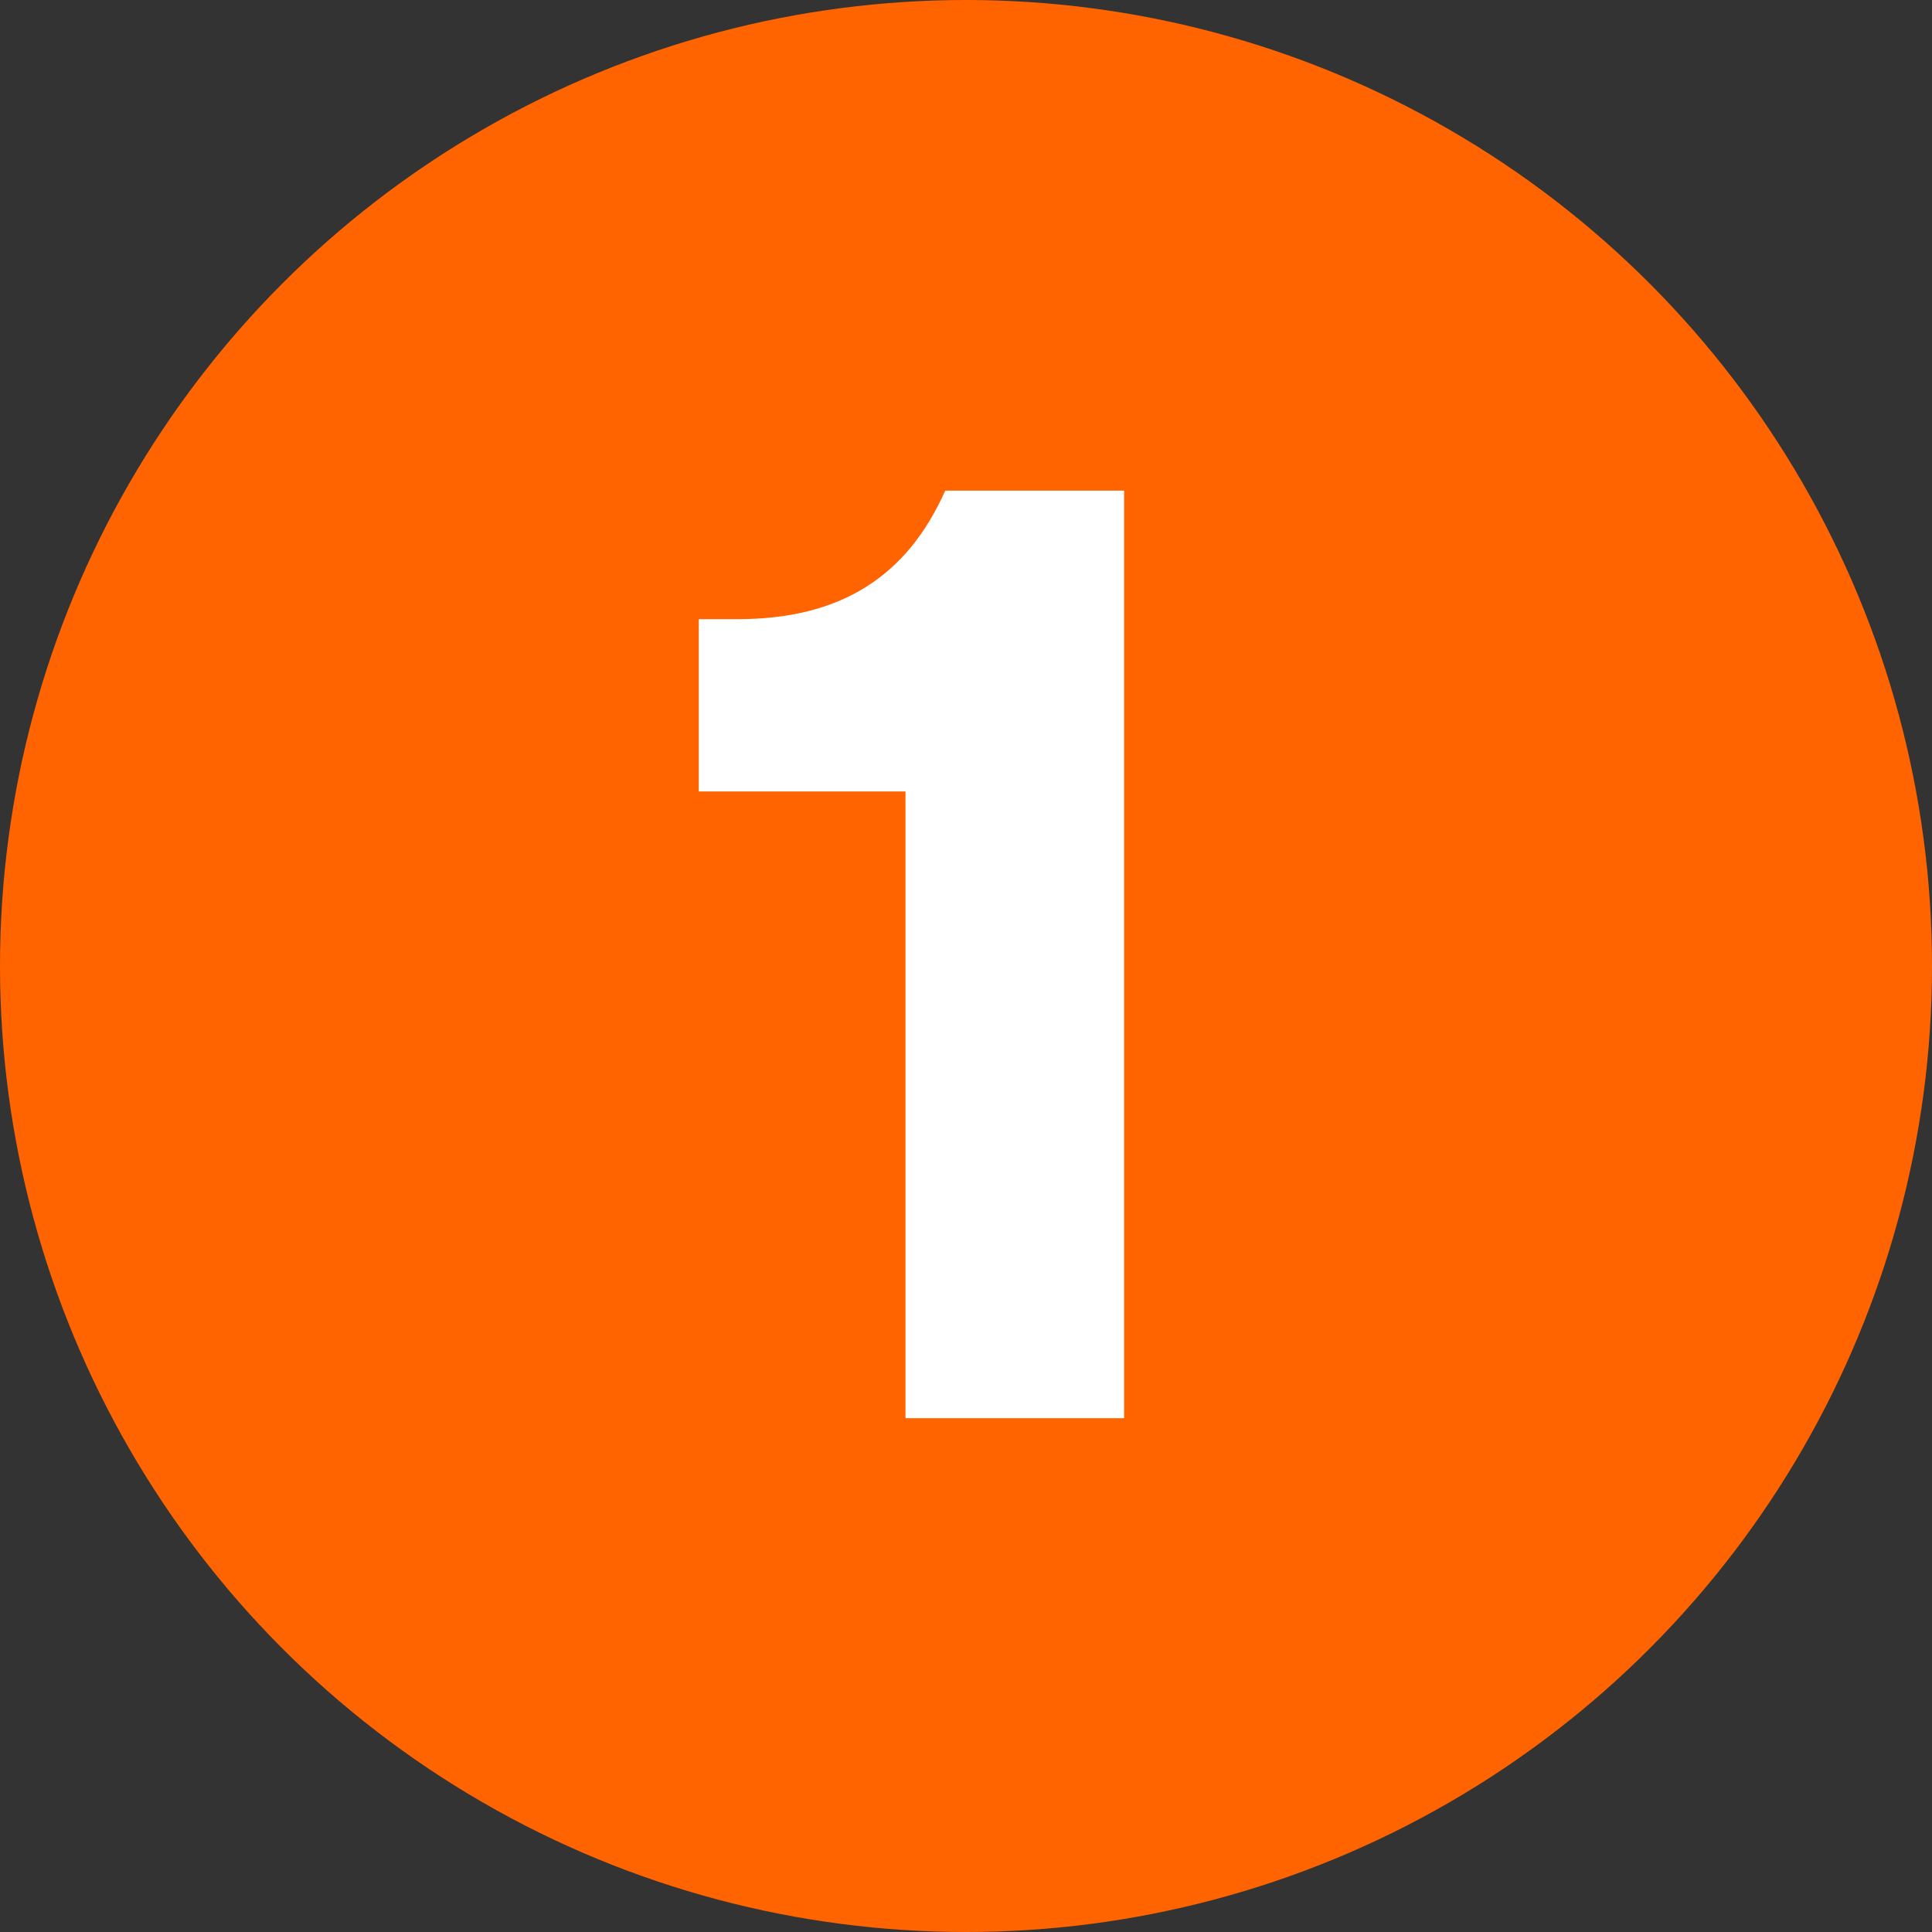
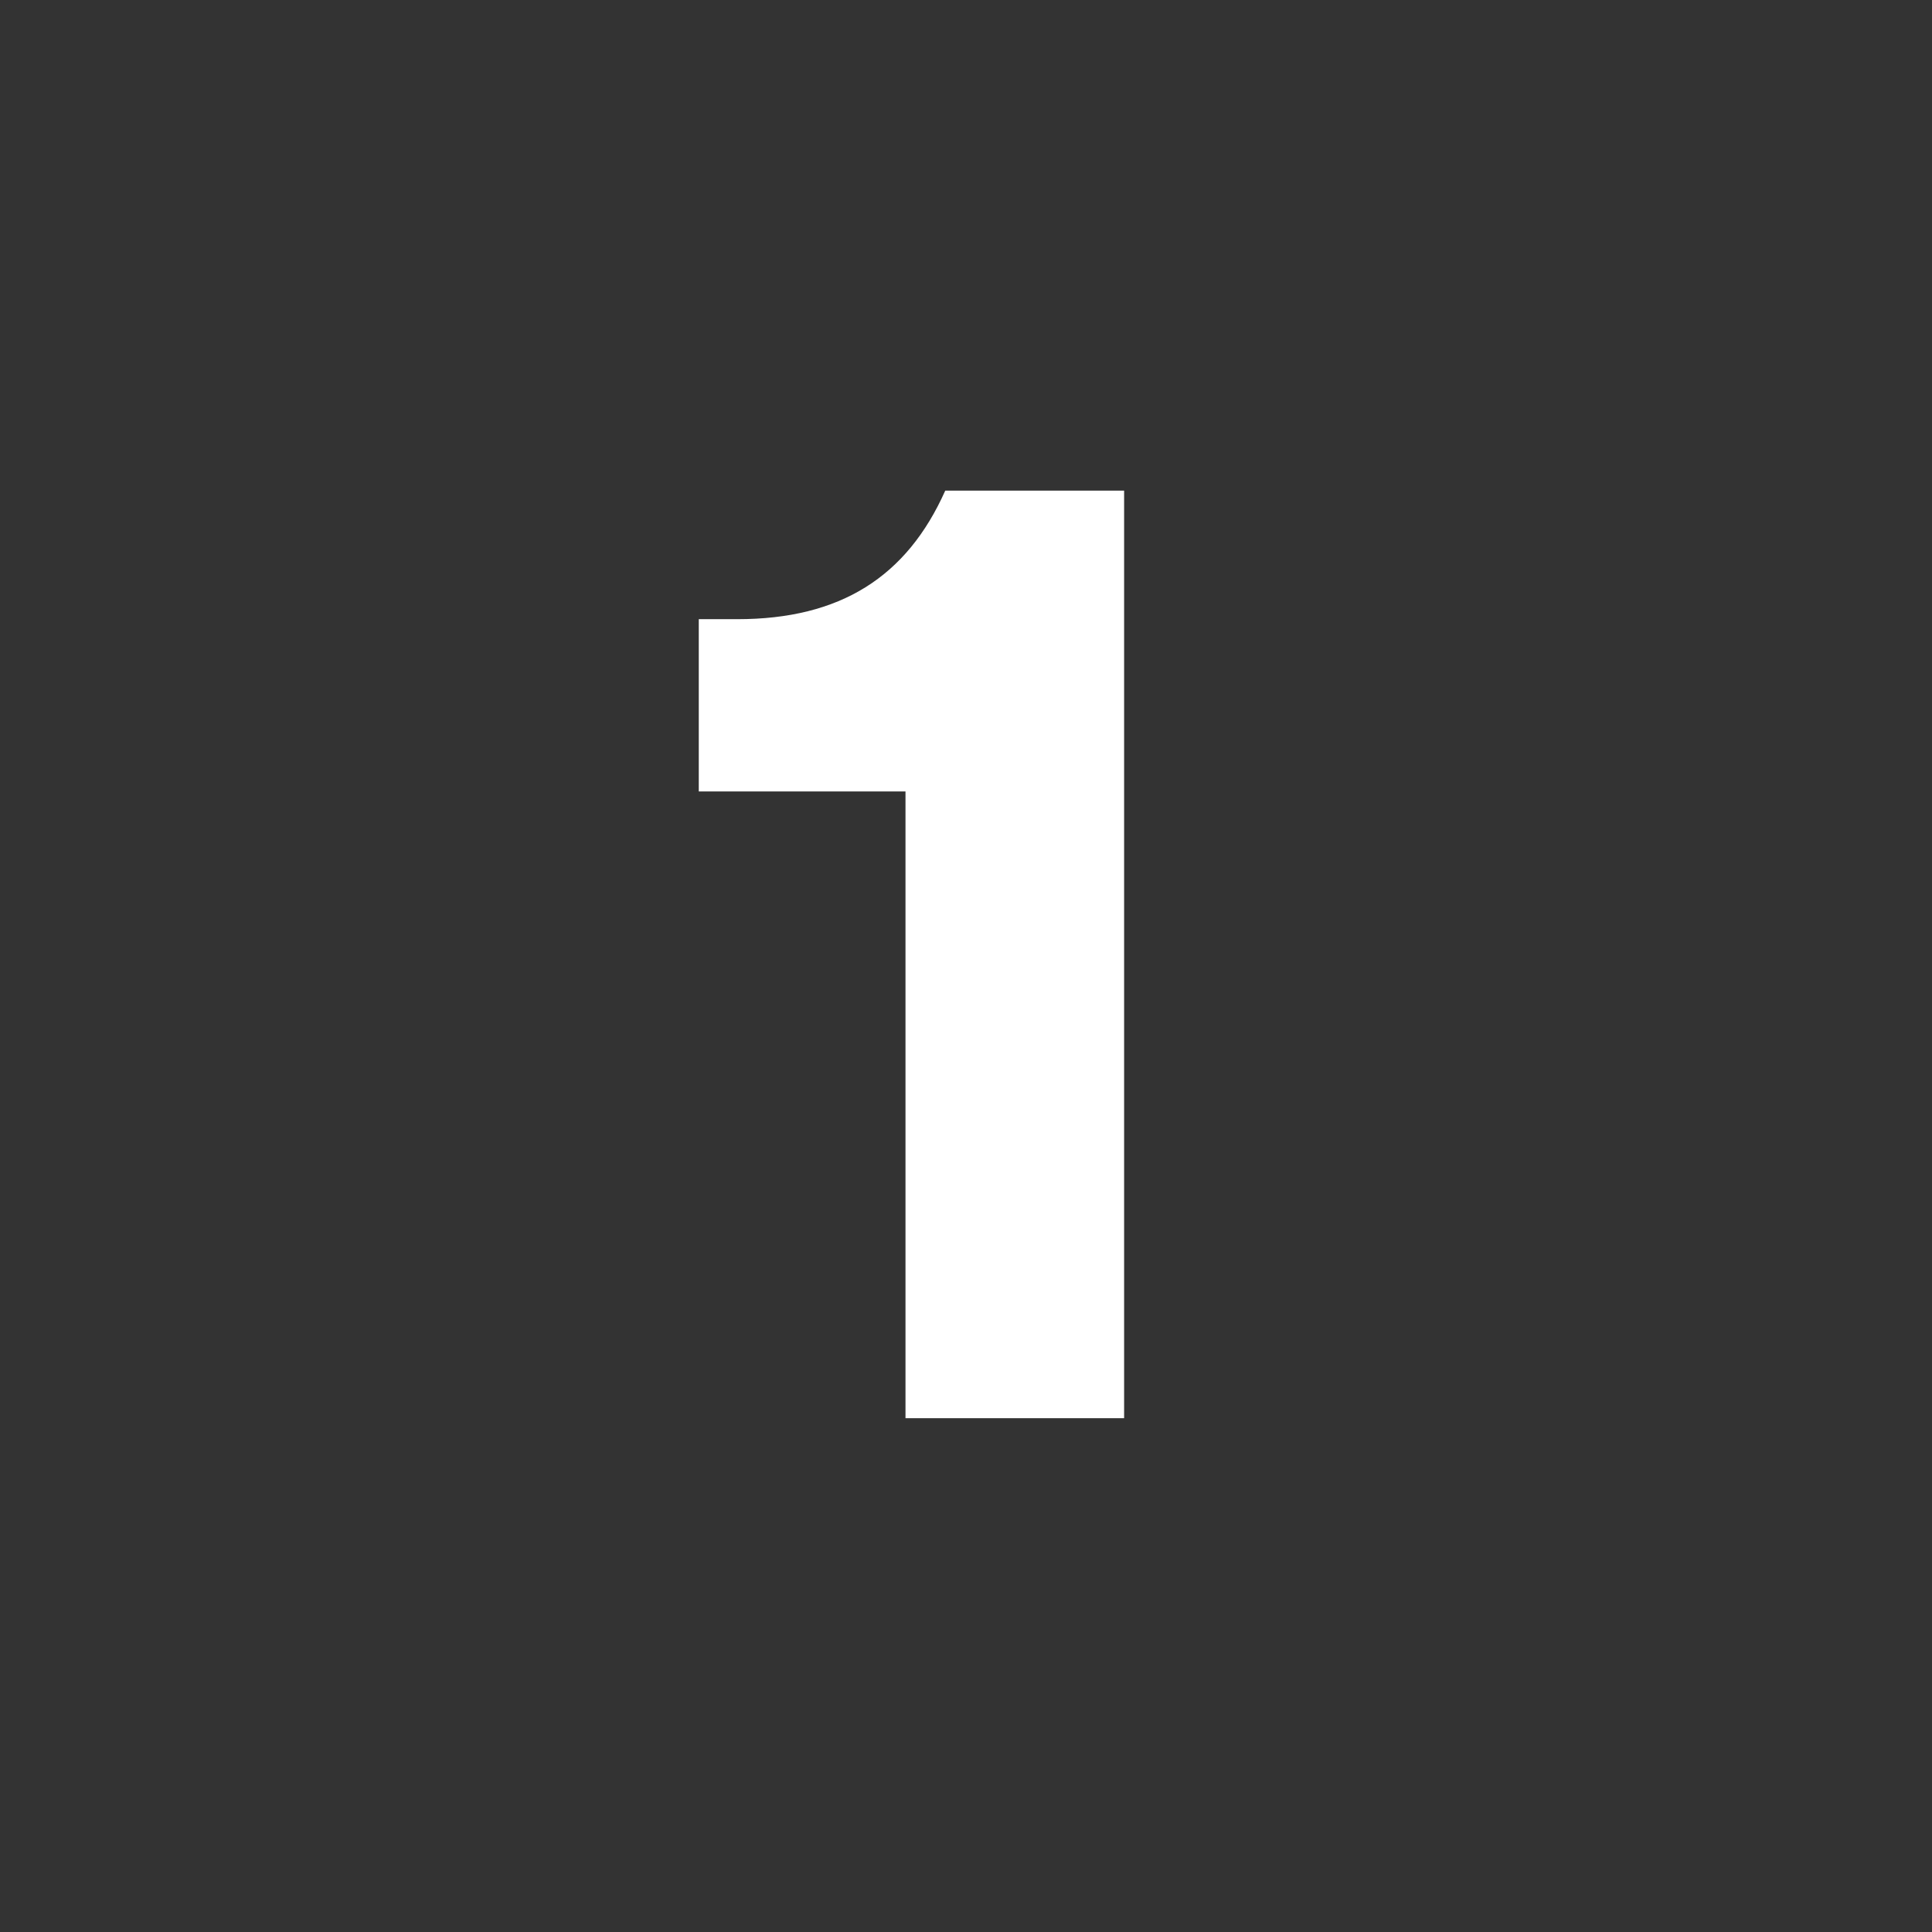
<svg xmlns="http://www.w3.org/2000/svg" width="94" height="94" viewBox="0 0 94 94" fill="none">
  <rect x="0" y="0" width="94" height="94" fill="#333333" stroke="none" />
-   <circle cx="47" cy="47" r="47" fill="#FF6400" />
  <path d="M45.99 23.872H54.693V69H44.056V38.507H33.998V30.126H35.868C40.897 30.126 44.12 28.063 45.99 23.872Z" fill="white" />
</svg>